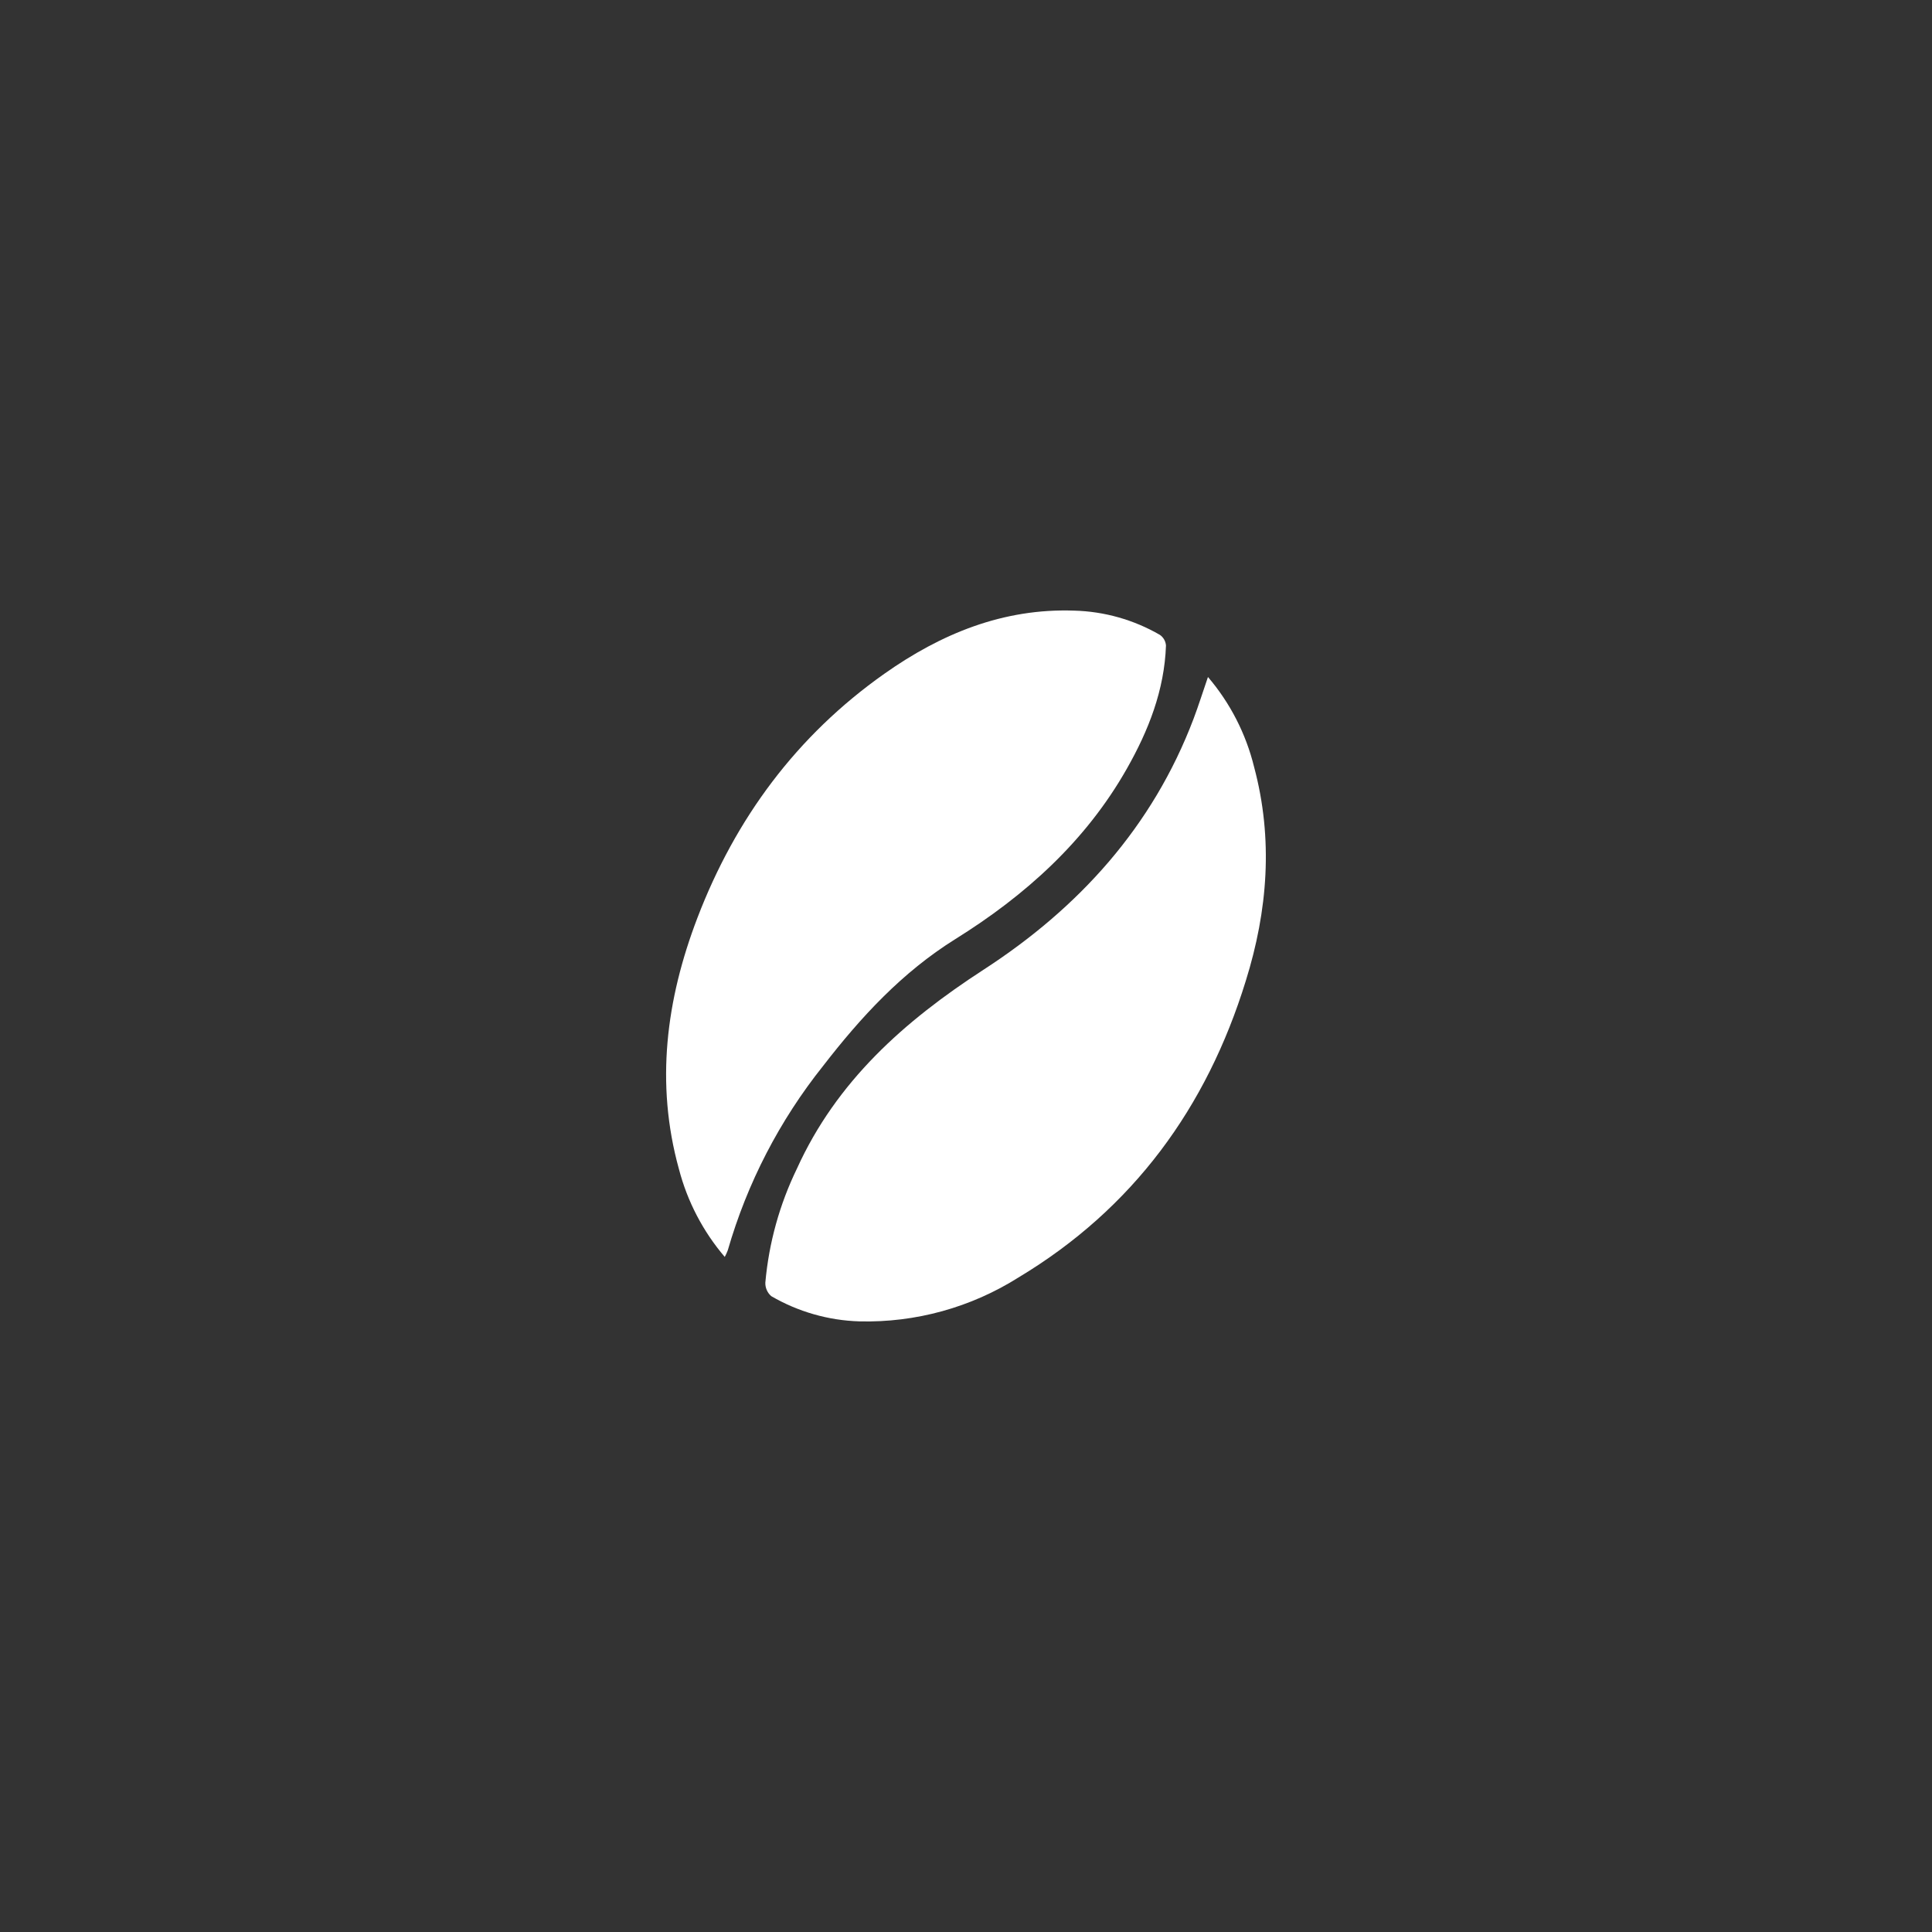
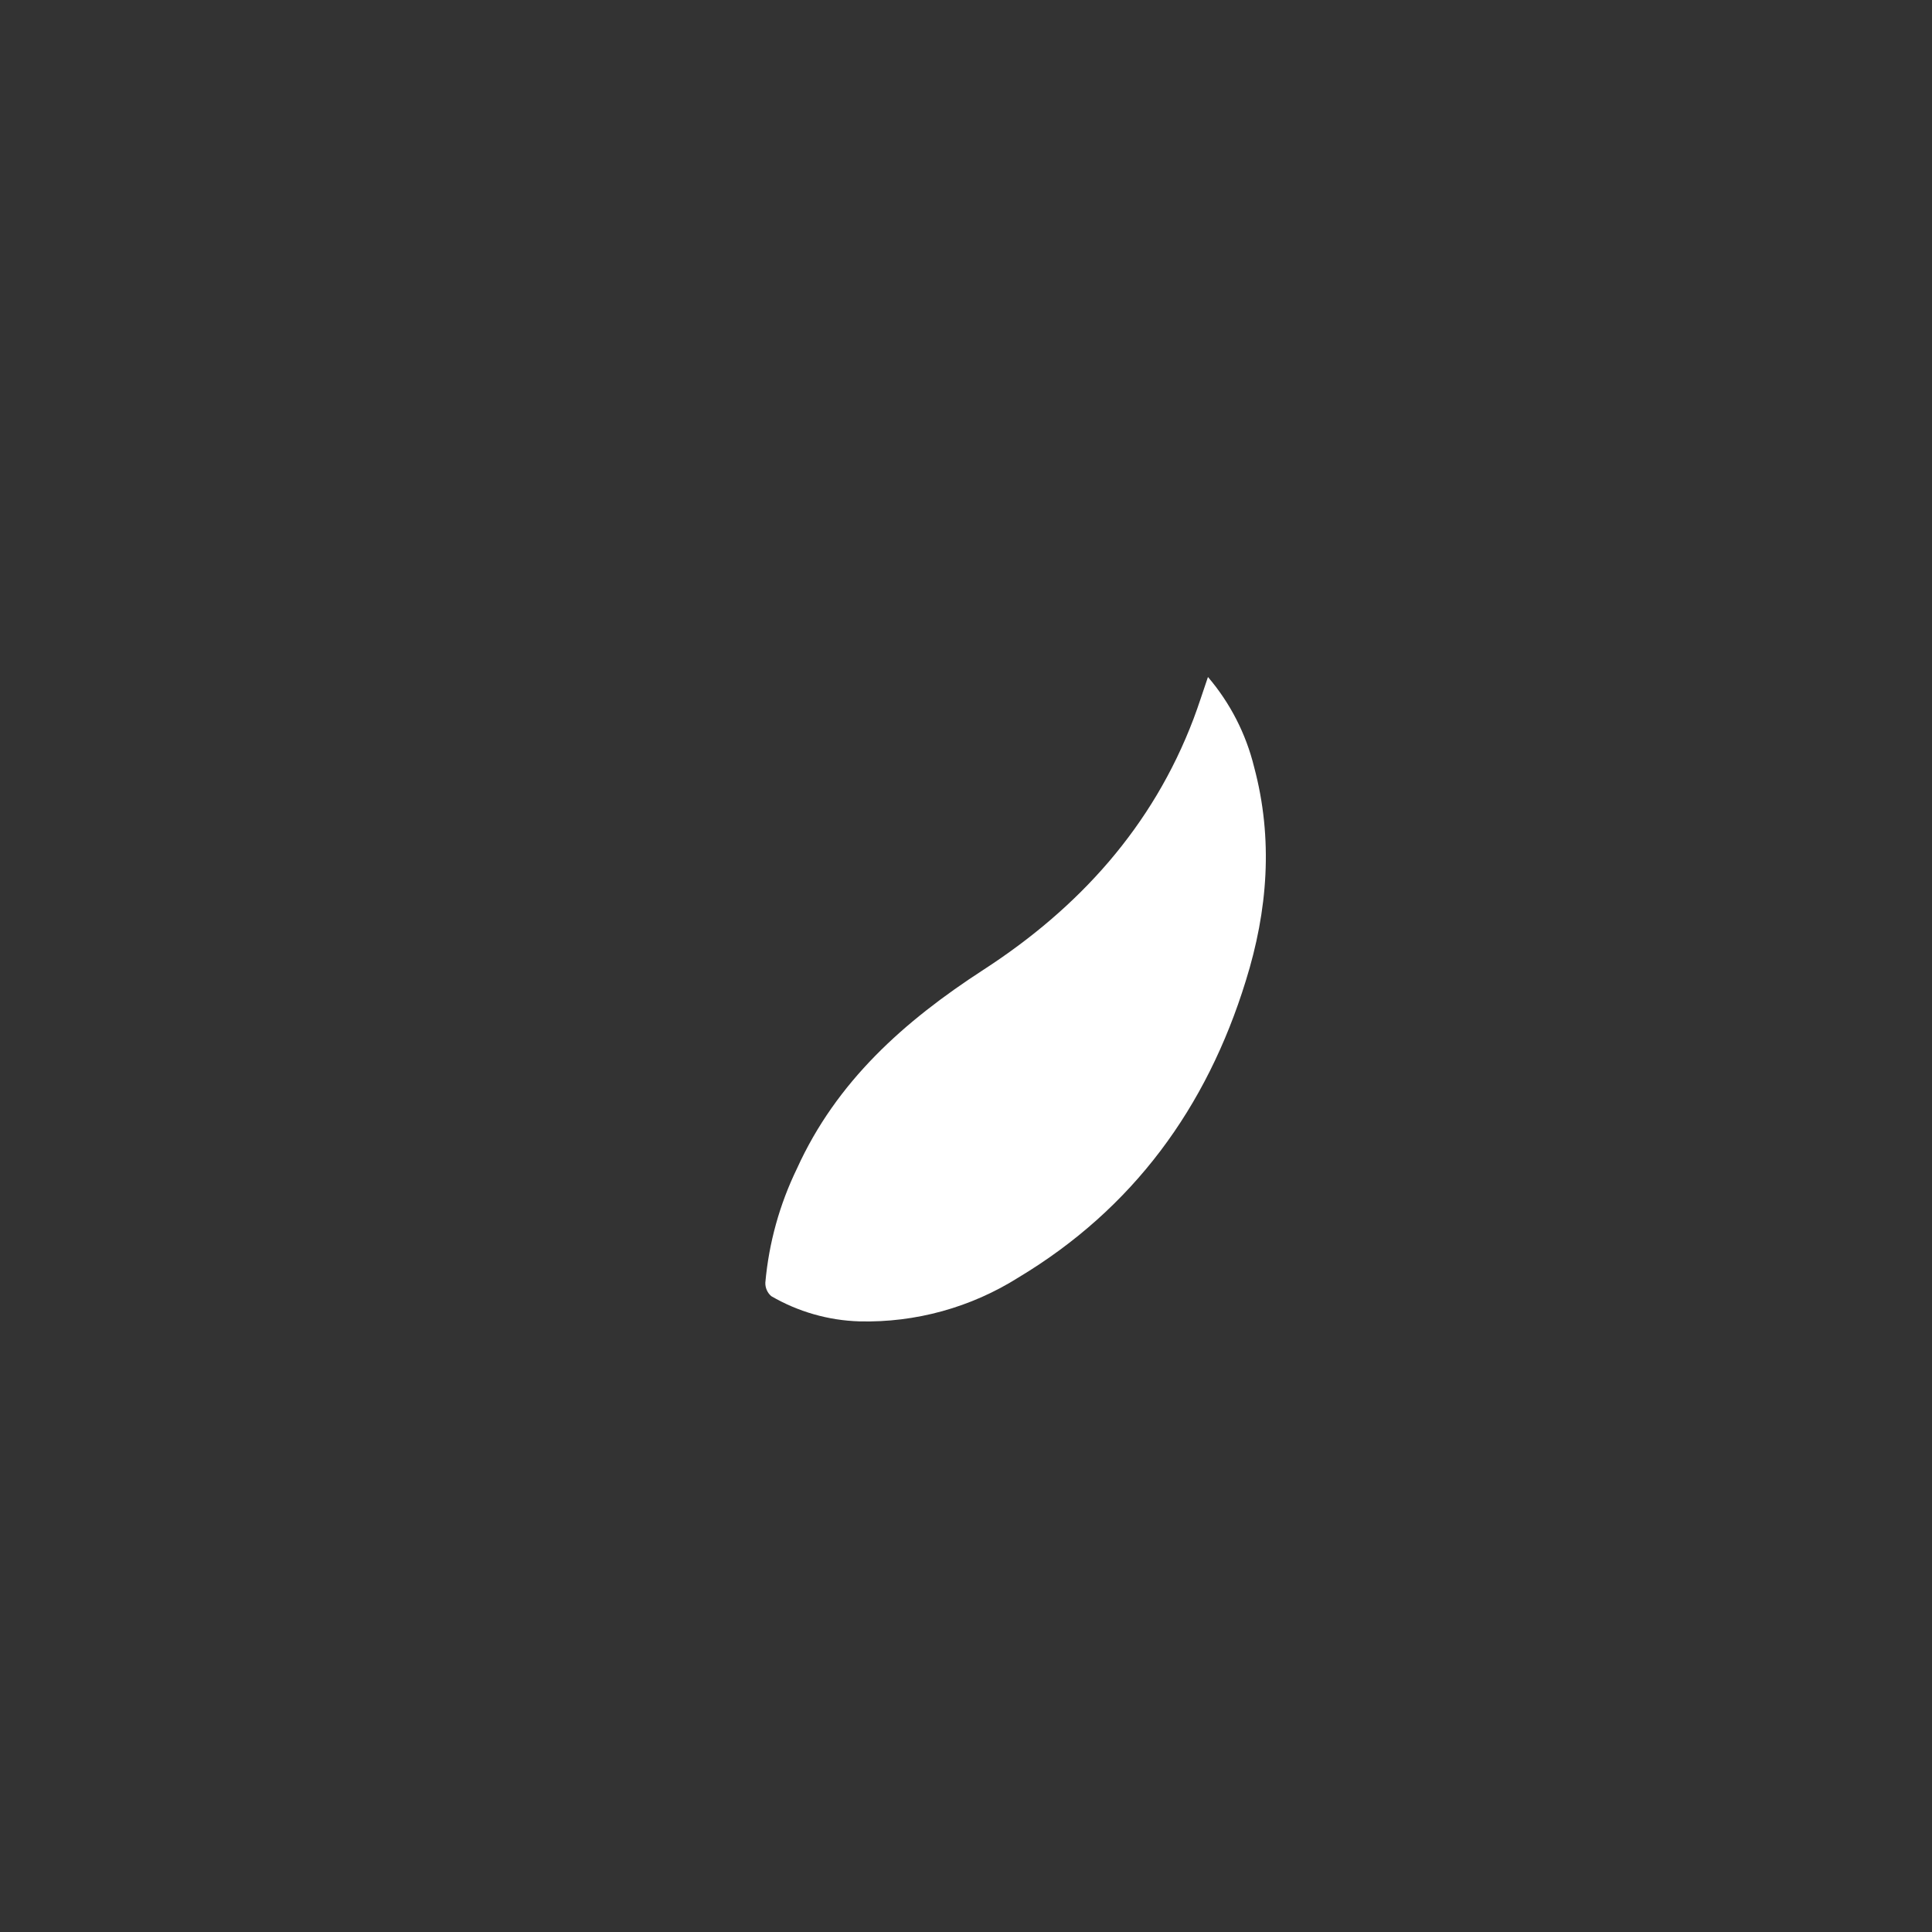
<svg xmlns="http://www.w3.org/2000/svg" width="1295" height="1295" viewBox="0 0 1295 1295" fill="none">
  <rect x="0" y="0" width="1295" height="1295" fill="#333333" stroke="none" />
  <path d="M809.729 453.839C824.588 471.238 835.164 491.875 840.612 514.098C853.541 562.433 849.75 610.403 835.039 657.459C808.861 742.388 759.475 810.185 682.586 856.328C650.746 876.408 613.68 886.629 576.048 885.703C555.258 885.071 534.954 879.261 516.977 868.8C515.669 867.674 514.633 866.267 513.945 864.685C513.257 863.103 512.935 861.386 513.002 859.663C515.365 833.158 522.533 807.305 534.154 783.368C560.743 724.708 606.2 684.413 659.15 650.058C723.109 608.621 772.632 554.118 800.044 481.752C803.424 472.844 806.257 463.707 809.683 453.793" fill="white" />
-   <path d="M485.819 842.531C471.24 825.468 460.727 805.316 455.073 783.597C439.174 726.125 446.53 670.023 467.408 615.383C492.946 548.591 534.017 493.083 592.723 451.646C630.688 424.829 672.353 407.651 719.957 409.296C740.188 409.821 759.965 415.413 777.475 425.56C778.642 426.369 779.613 427.429 780.317 428.662C781.021 429.895 781.439 431.271 781.541 432.687C780.49 462.611 769.846 489.657 755.318 515.241C727.678 563.987 687.155 600.307 640.373 629.454C604.647 651.749 577.053 681.718 551.789 714.384C522.545 751 500.81 793.026 487.829 838.054C487.241 839.626 486.539 841.153 485.728 842.623" fill="white" />
</svg>